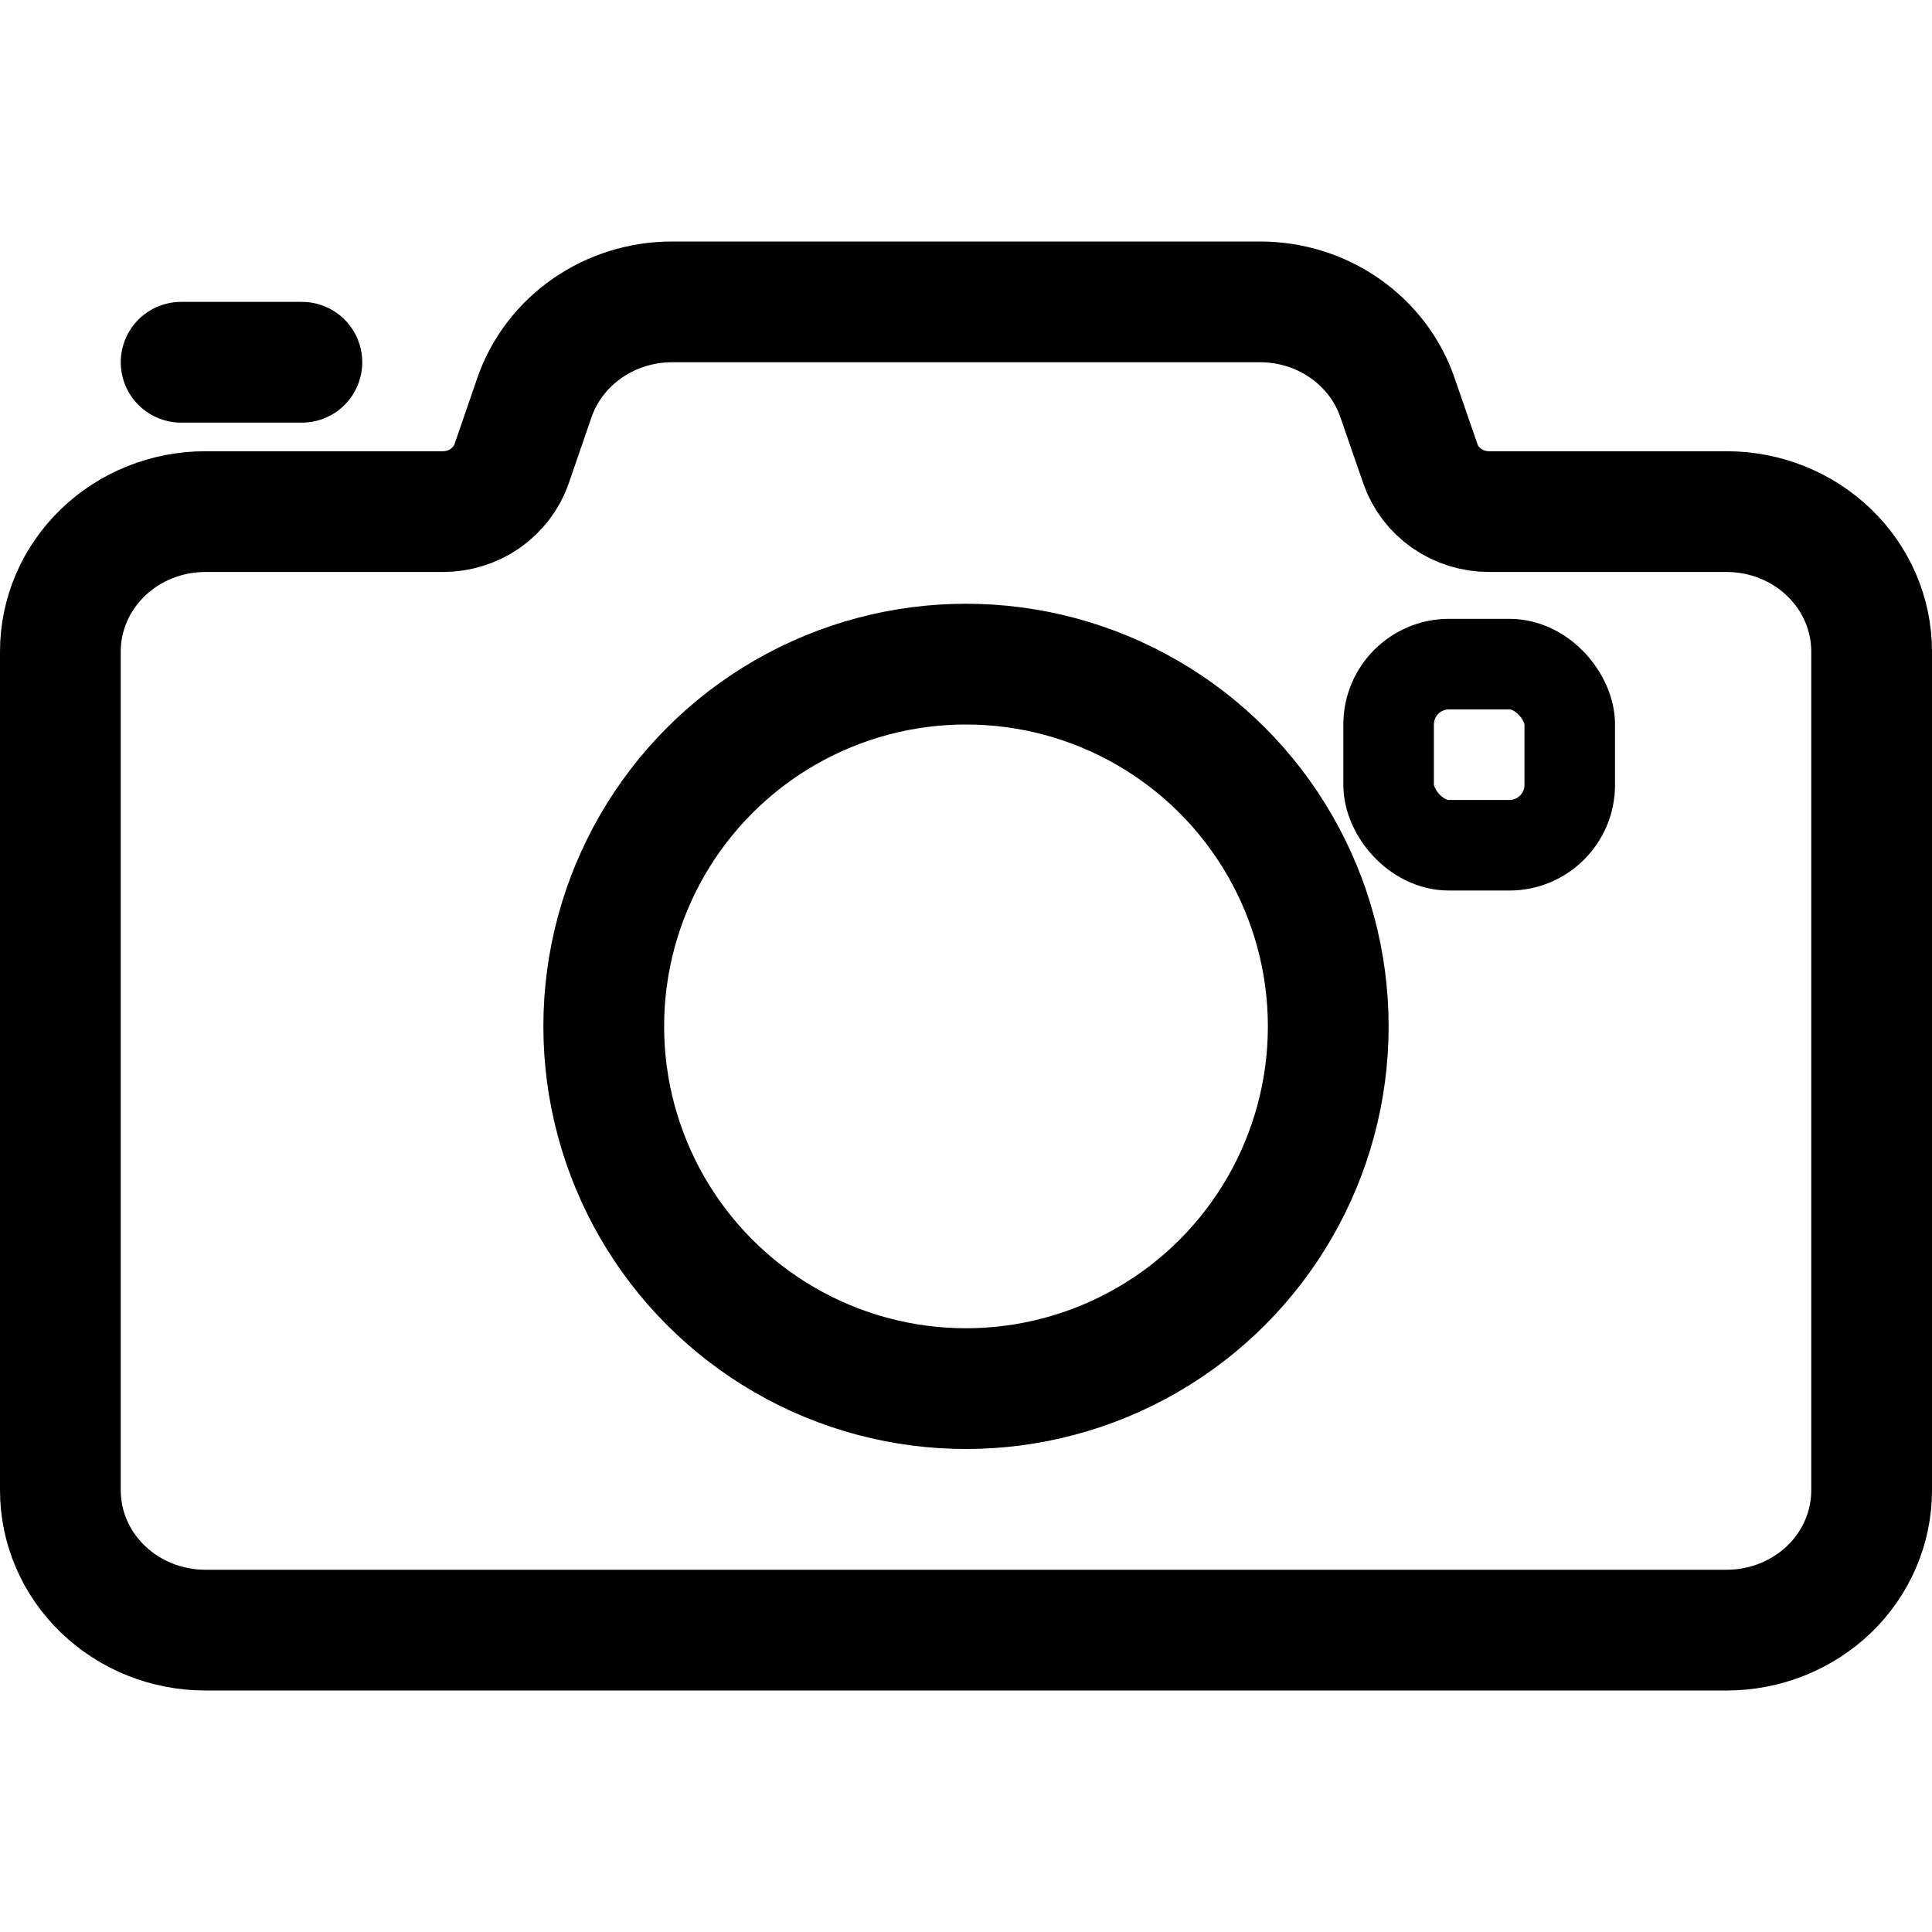
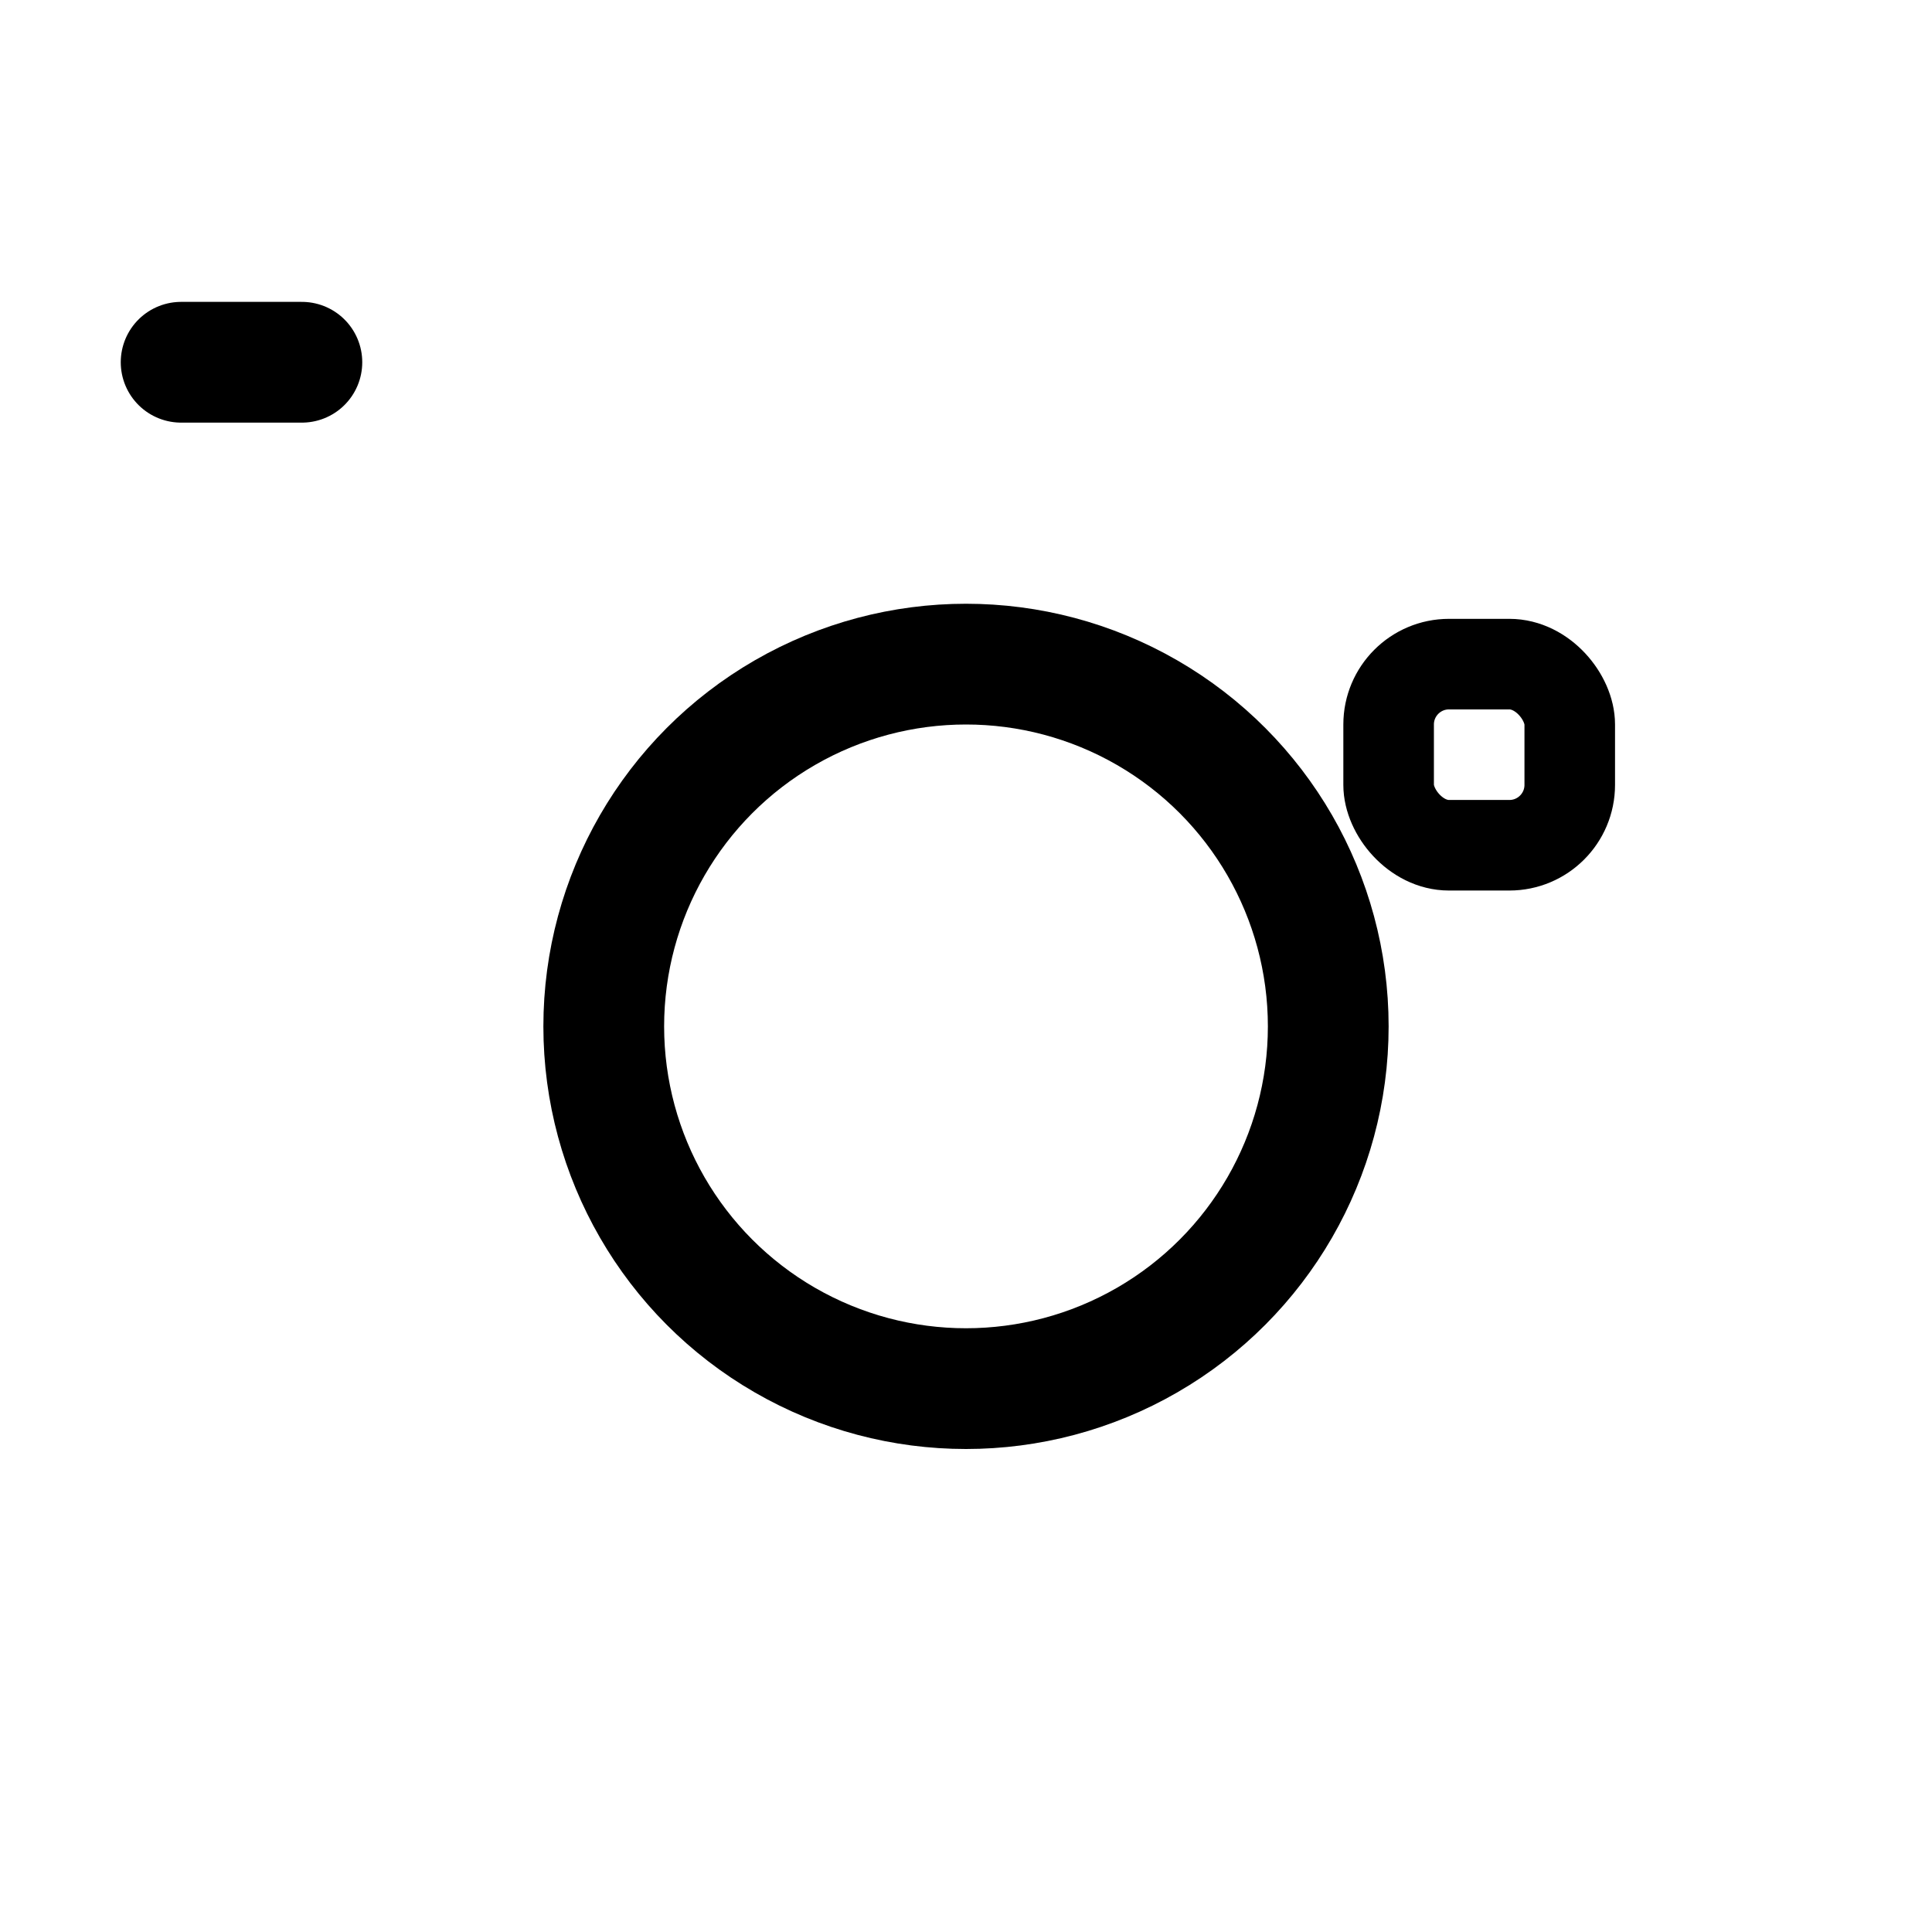
<svg xmlns="http://www.w3.org/2000/svg" width="16" height="16" viewBox="0 0 16 16" fill="none">
  <rect x="11.5" y="5.5" width="1.5" height="1.5" rx="0.5" stroke="black" stroke-width="0.75" />
  <path d="M1.5 3C1.841 3 2.5 3 2.5 3" stroke="black" stroke-linecap="round" stroke-linejoin="round" />
-   <path d="M12.332 4.237H14.3C14.618 4.237 14.923 4.359 15.148 4.576C15.373 4.793 15.5 5.087 15.5 5.395V12.342C15.5 12.649 15.374 12.944 15.149 13.161C14.923 13.378 14.618 13.5 14.3 13.5H1.7C1.382 13.5 1.077 13.378 0.852 13.161C0.626 12.944 0.5 12.649 0.5 12.342V5.395C0.5 5.087 0.627 4.793 0.852 4.576C1.077 4.359 1.382 4.237 1.7 4.237H3.667C3.793 4.237 3.916 4.199 4.018 4.128C4.12 4.056 4.197 3.956 4.237 3.841L4.426 3.292C4.506 3.061 4.659 2.861 4.863 2.719C5.067 2.577 5.313 2.5 5.565 2.5H10.435C10.687 2.5 10.932 2.576 11.136 2.718C11.341 2.861 11.494 3.061 11.573 3.292L11.763 3.841C11.803 3.956 11.879 4.056 11.982 4.128C12.084 4.199 12.207 4.237 12.332 4.237Z" stroke="black" />
  <circle cx="8" cy="8.5" r="3" stroke="black" />
</svg>